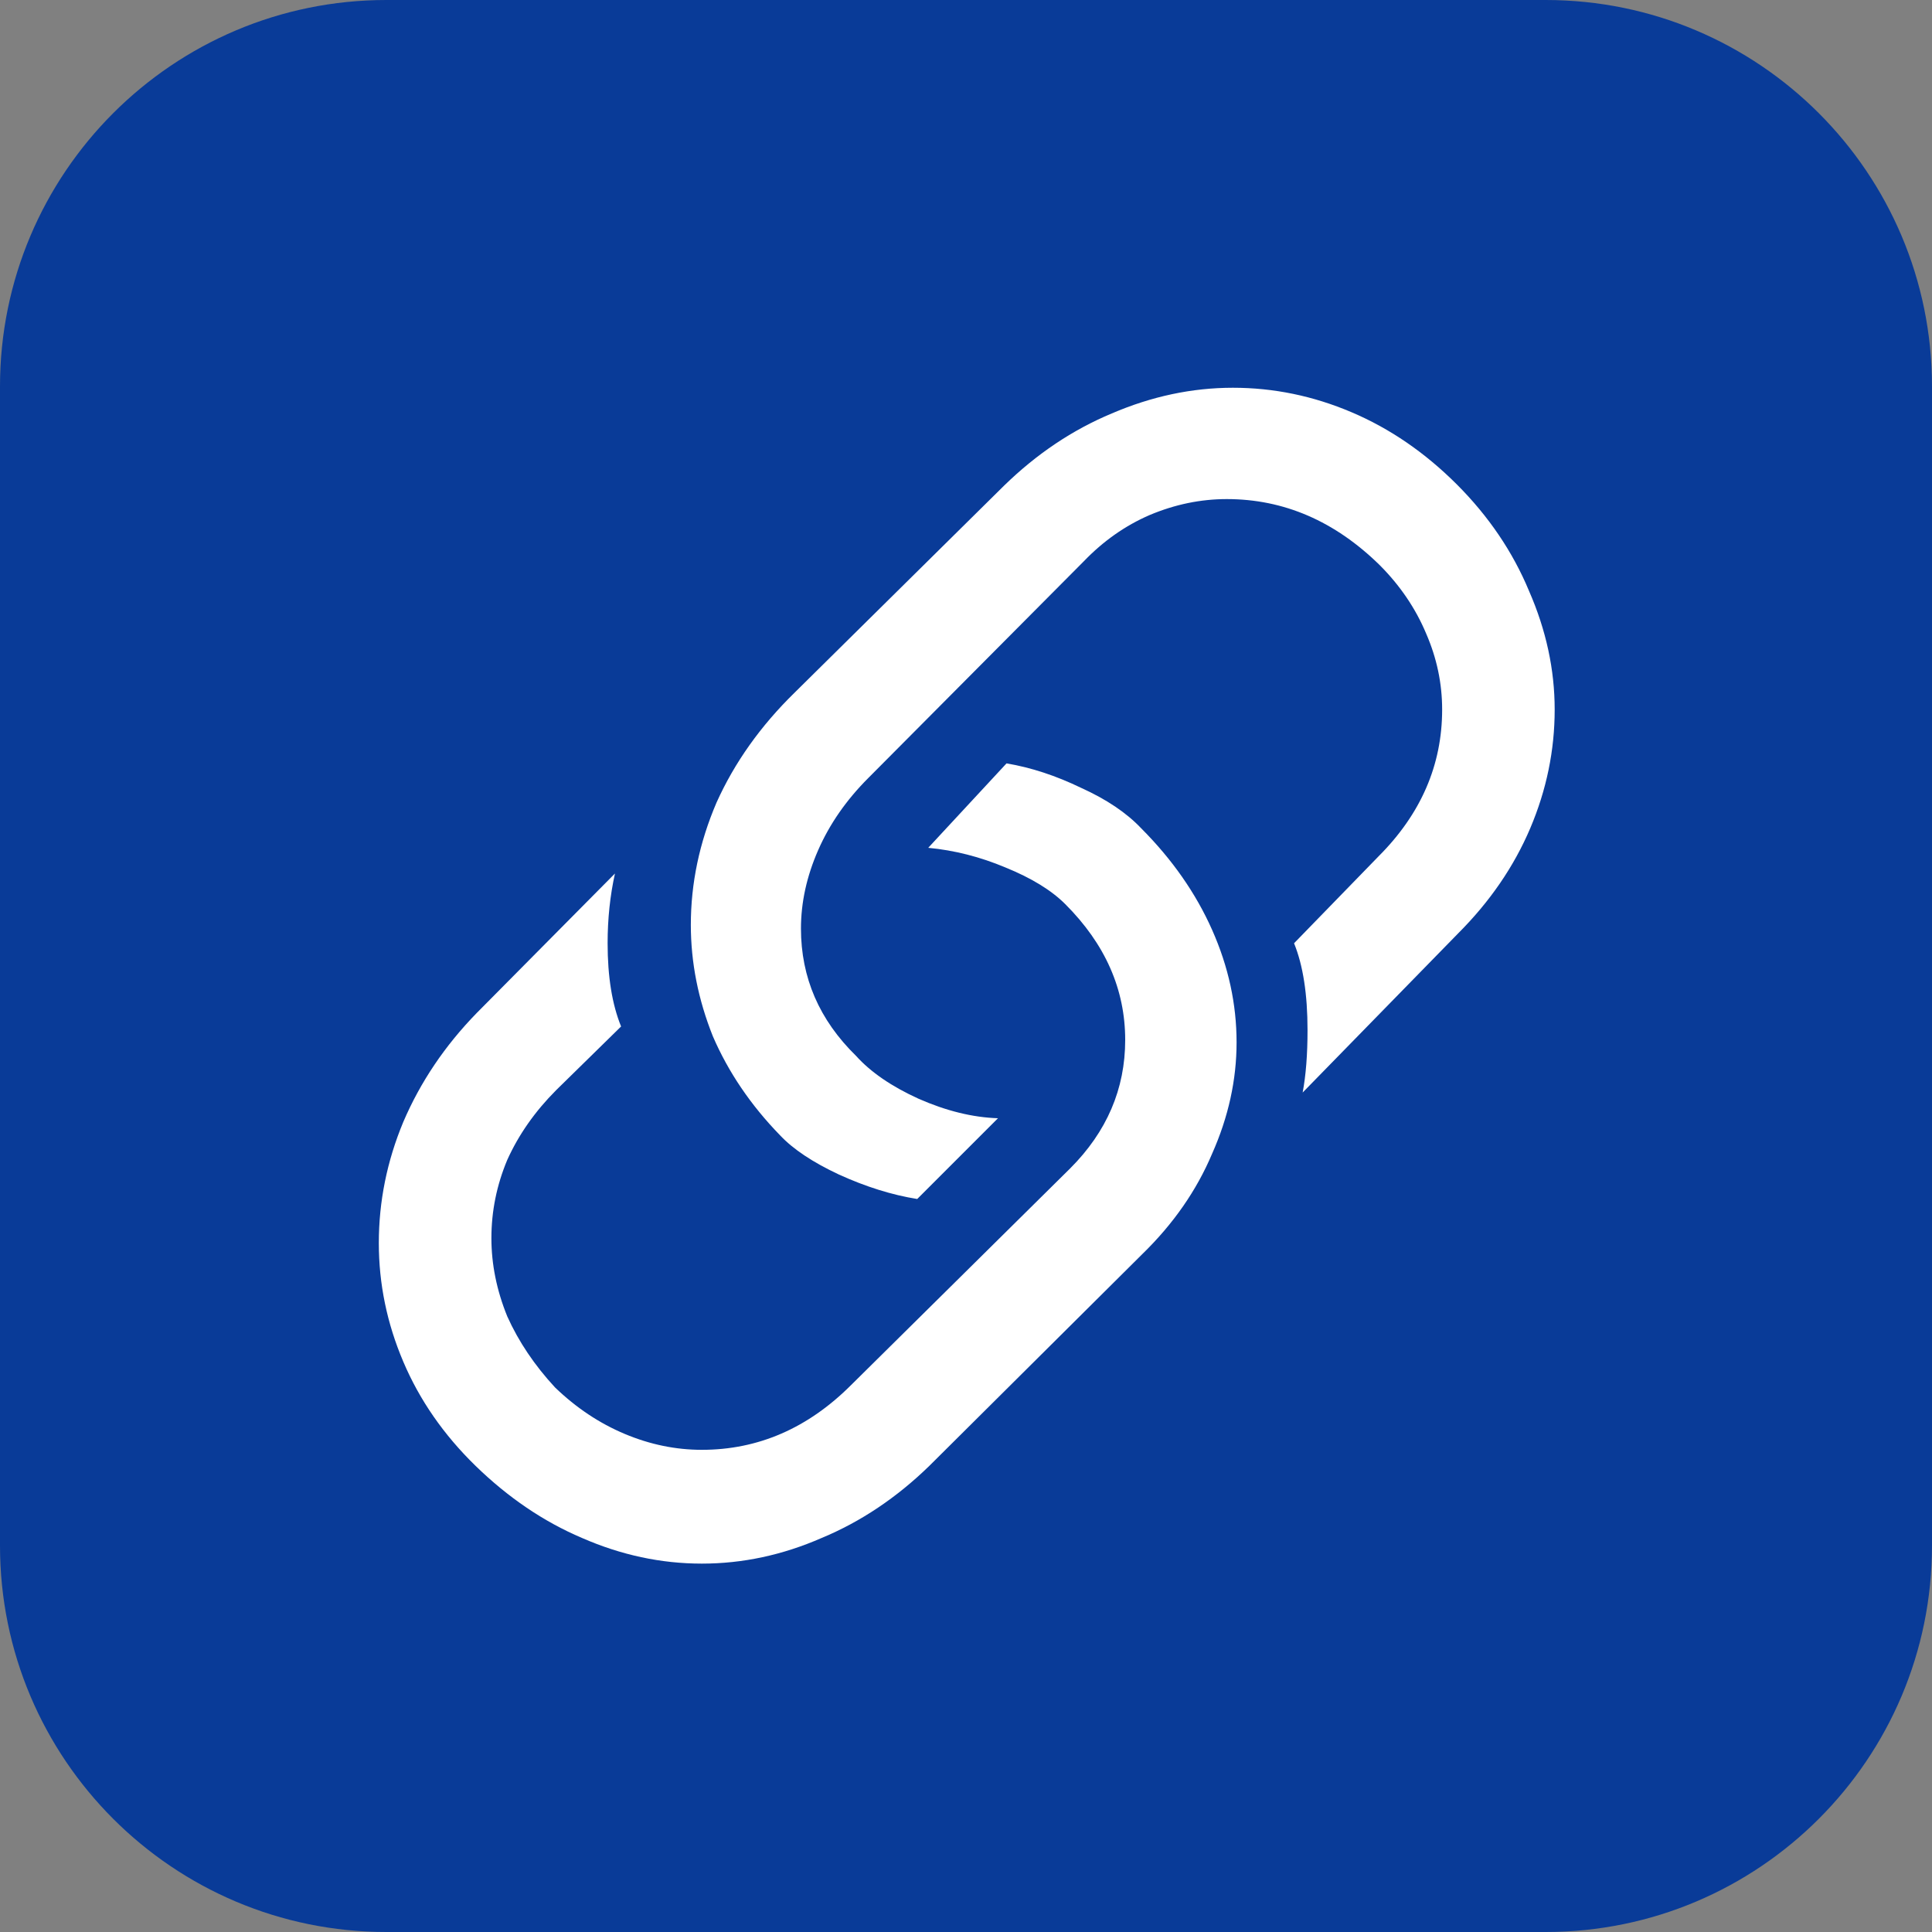
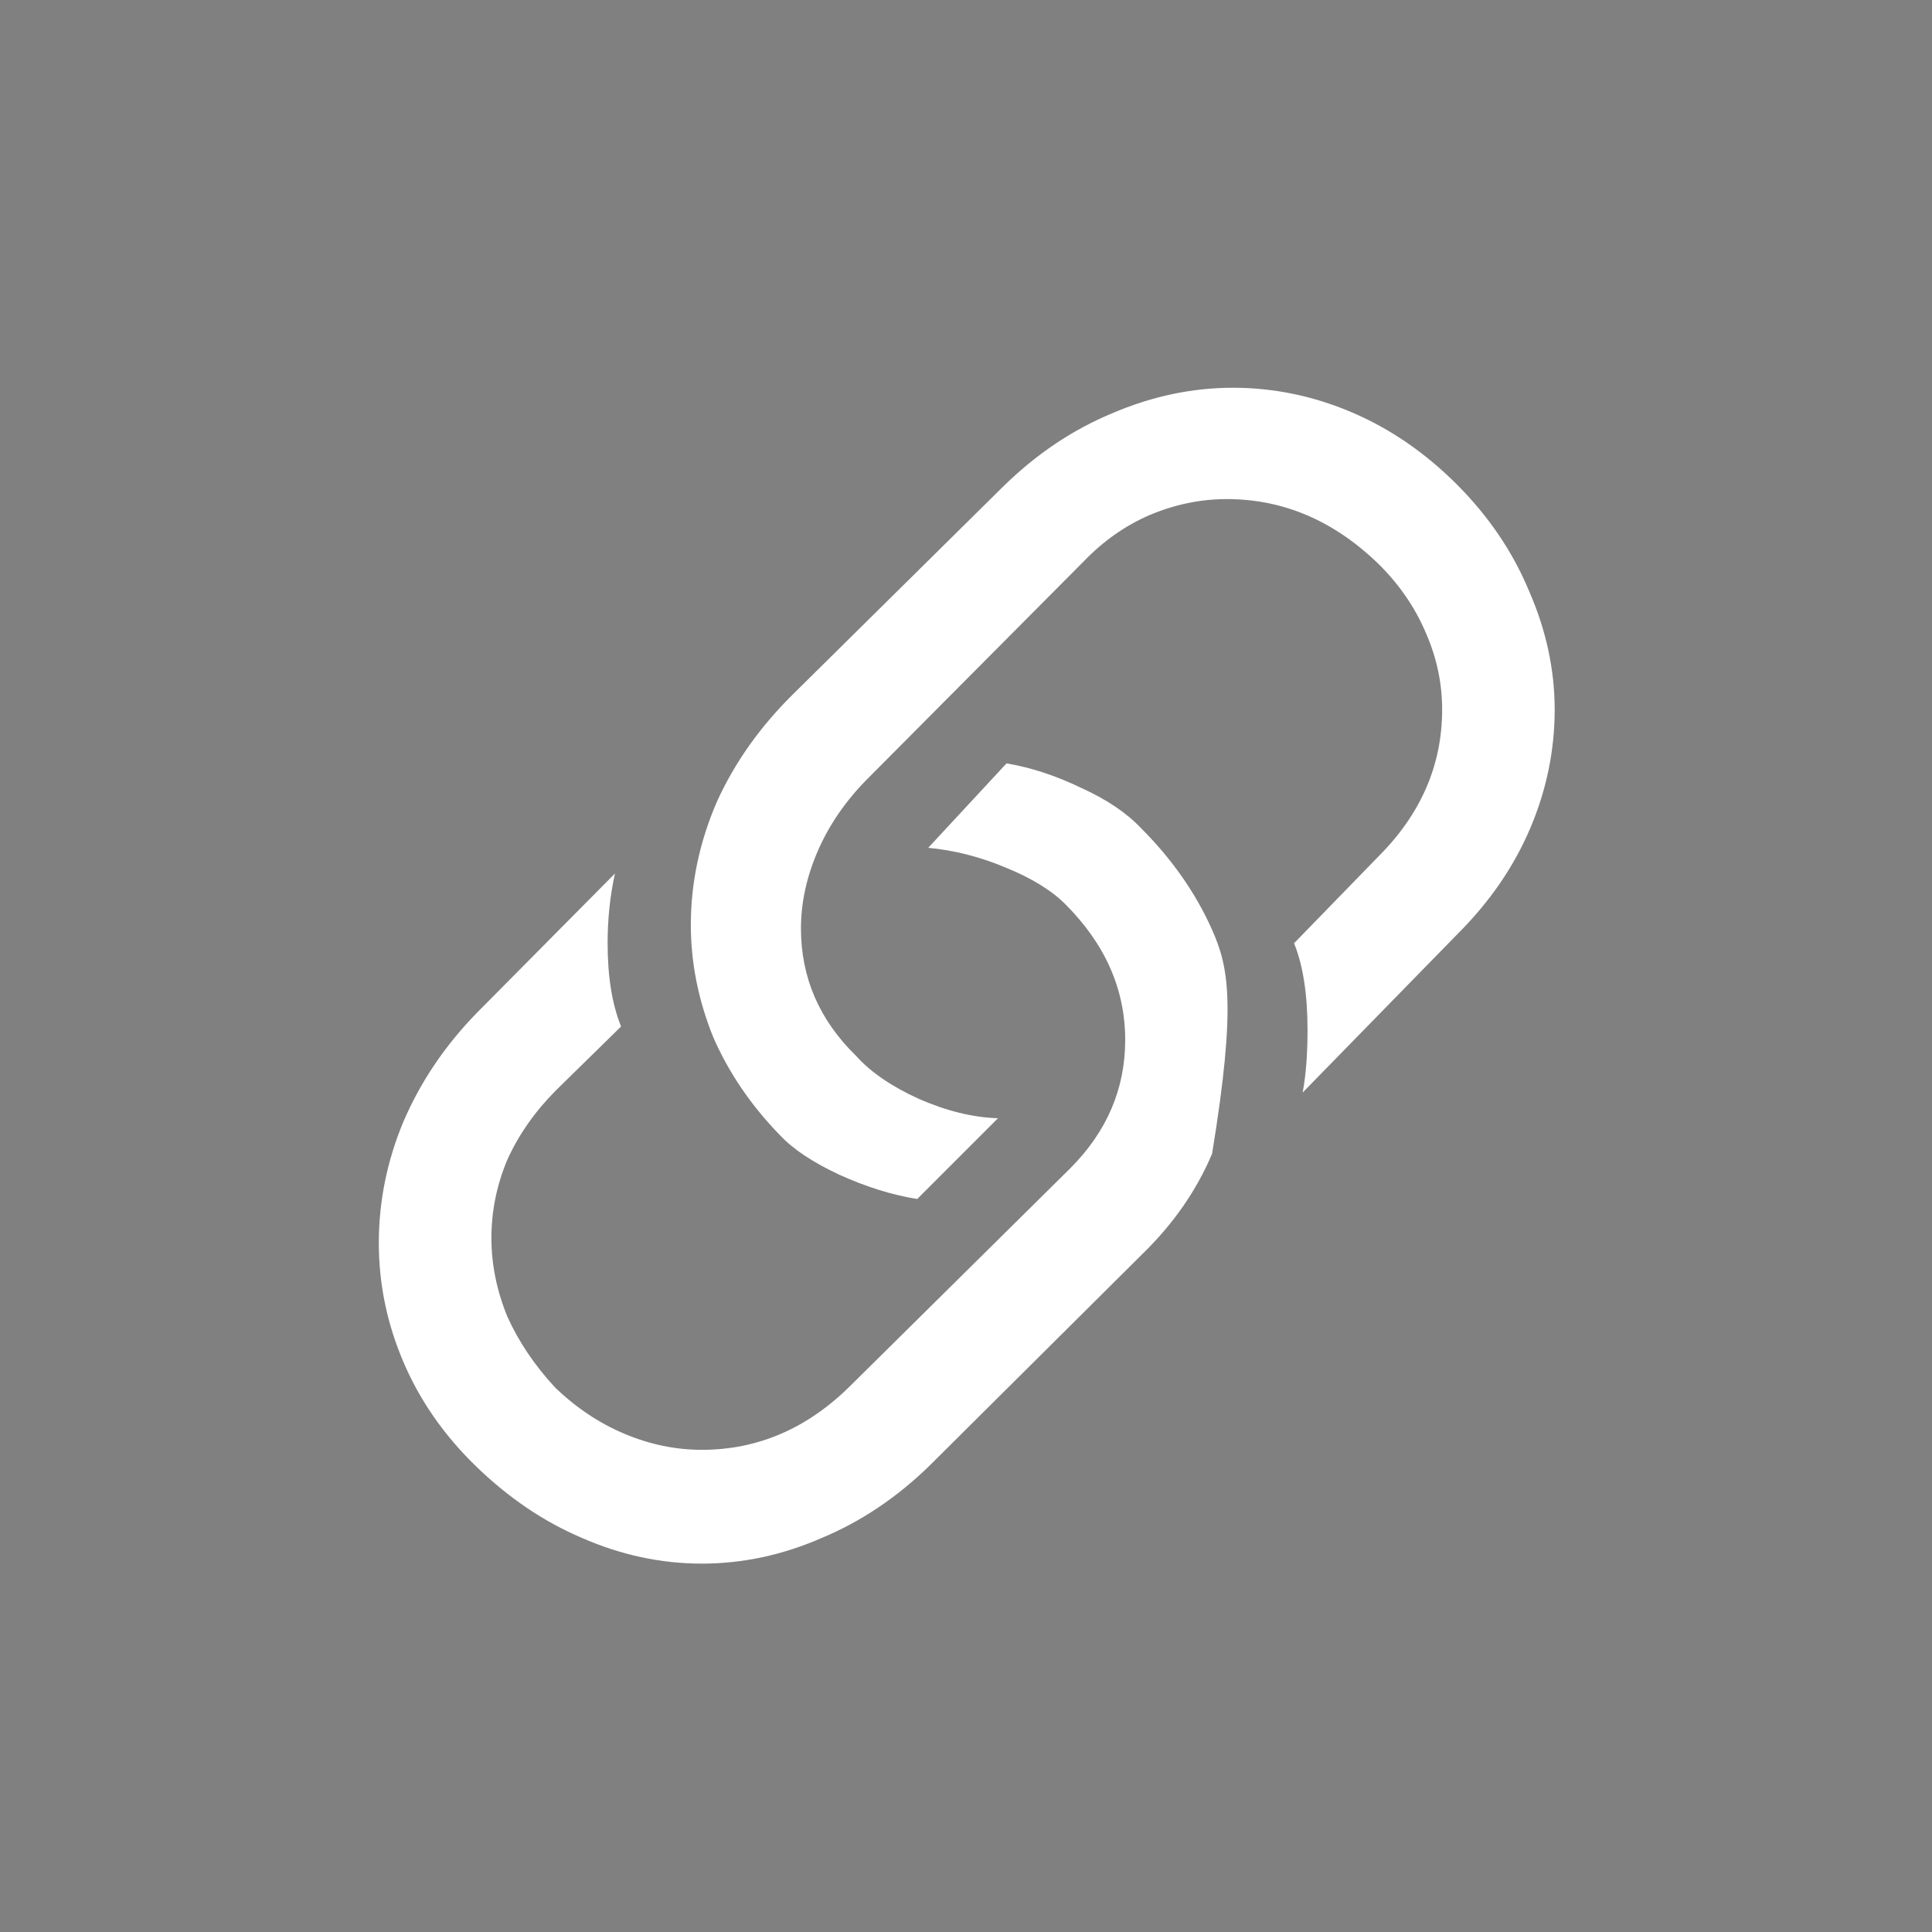
<svg xmlns="http://www.w3.org/2000/svg" width="40" height="40" viewBox="0 0 40 40" fill="none">
  <rect x="0" y="0" width="40" height="40" fill="#808080" stroke="none" />
-   <path d="M0 8C0 3.582 3.582 0 8 0H32C36.418 0 40 3.582 40 8V32C40 36.418 36.418 40 32 40H8C3.582 40 0 36.418 0 32V8Z" fill="#093B98" />
-   <path d="M28.54 17.731C29.419 16.852 29.858 15.839 29.858 14.691C29.858 14.15 29.748 13.627 29.528 13.12C29.309 12.597 28.988 12.124 28.566 11.701C27.637 10.789 26.581 10.333 25.399 10.333C24.858 10.333 24.326 10.443 23.803 10.663C23.296 10.882 22.84 11.203 22.435 11.625L17.976 16.109C17.52 16.565 17.174 17.064 16.938 17.604C16.701 18.145 16.583 18.685 16.583 19.225C16.583 20.239 16.963 21.117 17.723 21.86C18.027 22.198 18.458 22.493 19.015 22.747C19.589 23 20.138 23.135 20.662 23.152L18.99 24.824C18.466 24.74 17.926 24.571 17.368 24.317C16.828 24.064 16.422 23.794 16.152 23.507C15.544 22.882 15.08 22.198 14.759 21.455C14.455 20.695 14.303 19.926 14.303 19.149C14.303 18.288 14.48 17.444 14.835 16.616C15.207 15.789 15.747 15.028 16.456 14.336L20.788 10.055C21.464 9.396 22.207 8.898 23.018 8.56C23.845 8.205 24.681 8.028 25.526 8.028C26.37 8.028 27.189 8.197 27.983 8.535C28.777 8.872 29.503 9.371 30.162 10.029C30.82 10.688 31.319 11.423 31.656 12.233C32.011 13.044 32.188 13.863 32.188 14.691C32.188 15.535 32.019 16.354 31.682 17.148C31.344 17.942 30.846 18.668 30.187 19.327L26.97 22.62C27.037 22.265 27.071 21.835 27.071 21.328C27.071 20.585 26.978 19.985 26.792 19.529L28.54 17.731ZM9.87 20.973C9.211 21.649 8.704 22.401 8.35 23.228C8.012 24.039 7.843 24.875 7.843 25.736C7.843 26.581 8.012 27.4 8.35 28.193C8.687 28.987 9.186 29.705 9.844 30.347C10.52 31.005 11.255 31.504 12.048 31.841C12.859 32.196 13.687 32.373 14.531 32.373C15.375 32.373 16.203 32.196 17.014 31.841C17.824 31.504 18.567 31.005 19.243 30.347L23.651 25.964C24.293 25.339 24.774 24.647 25.095 23.887C25.433 23.127 25.602 22.358 25.602 21.581C25.602 20.788 25.433 20.011 25.095 19.251C24.757 18.491 24.267 17.79 23.626 17.148C23.322 16.827 22.908 16.549 22.384 16.312C21.861 16.059 21.346 15.89 20.839 15.805L19.218 17.553C19.758 17.604 20.29 17.739 20.814 17.959C21.354 18.178 21.768 18.432 22.055 18.719C22.883 19.546 23.296 20.484 23.296 21.531C23.296 22.544 22.916 23.431 22.156 24.191L17.622 28.675C16.727 29.57 15.696 30.017 14.531 30.017C13.991 30.017 13.459 29.908 12.935 29.688C12.411 29.468 11.93 29.148 11.491 28.725C11.069 28.269 10.739 27.78 10.503 27.256C10.283 26.716 10.174 26.175 10.174 25.635C10.174 25.077 10.283 24.537 10.503 24.013C10.739 23.49 11.077 23.009 11.516 22.569L12.859 21.252C12.673 20.796 12.58 20.222 12.58 19.529C12.58 19.023 12.631 18.541 12.732 18.085L9.87 20.973Z" fill="white" />
+   <path d="M28.54 17.731C29.419 16.852 29.858 15.839 29.858 14.691C29.858 14.15 29.748 13.627 29.528 13.12C29.309 12.597 28.988 12.124 28.566 11.701C27.637 10.789 26.581 10.333 25.399 10.333C24.858 10.333 24.326 10.443 23.803 10.663C23.296 10.882 22.84 11.203 22.435 11.625L17.976 16.109C17.52 16.565 17.174 17.064 16.938 17.604C16.701 18.145 16.583 18.685 16.583 19.225C16.583 20.239 16.963 21.117 17.723 21.86C18.027 22.198 18.458 22.493 19.015 22.747C19.589 23 20.138 23.135 20.662 23.152L18.99 24.824C18.466 24.74 17.926 24.571 17.368 24.317C16.828 24.064 16.422 23.794 16.152 23.507C15.544 22.882 15.08 22.198 14.759 21.455C14.455 20.695 14.303 19.926 14.303 19.149C14.303 18.288 14.48 17.444 14.835 16.616C15.207 15.789 15.747 15.028 16.456 14.336L20.788 10.055C21.464 9.396 22.207 8.898 23.018 8.56C23.845 8.205 24.681 8.028 25.526 8.028C26.37 8.028 27.189 8.197 27.983 8.535C28.777 8.872 29.503 9.371 30.162 10.029C30.82 10.688 31.319 11.423 31.656 12.233C32.011 13.044 32.188 13.863 32.188 14.691C32.188 15.535 32.019 16.354 31.682 17.148C31.344 17.942 30.846 18.668 30.187 19.327L26.97 22.62C27.037 22.265 27.071 21.835 27.071 21.328C27.071 20.585 26.978 19.985 26.792 19.529L28.54 17.731ZM9.87 20.973C9.211 21.649 8.704 22.401 8.35 23.228C8.012 24.039 7.843 24.875 7.843 25.736C7.843 26.581 8.012 27.4 8.35 28.193C8.687 28.987 9.186 29.705 9.844 30.347C10.52 31.005 11.255 31.504 12.048 31.841C12.859 32.196 13.687 32.373 14.531 32.373C15.375 32.373 16.203 32.196 17.014 31.841C17.824 31.504 18.567 31.005 19.243 30.347L23.651 25.964C24.293 25.339 24.774 24.647 25.095 23.887C25.602 20.788 25.433 20.011 25.095 19.251C24.757 18.491 24.267 17.79 23.626 17.148C23.322 16.827 22.908 16.549 22.384 16.312C21.861 16.059 21.346 15.89 20.839 15.805L19.218 17.553C19.758 17.604 20.29 17.739 20.814 17.959C21.354 18.178 21.768 18.432 22.055 18.719C22.883 19.546 23.296 20.484 23.296 21.531C23.296 22.544 22.916 23.431 22.156 24.191L17.622 28.675C16.727 29.57 15.696 30.017 14.531 30.017C13.991 30.017 13.459 29.908 12.935 29.688C12.411 29.468 11.93 29.148 11.491 28.725C11.069 28.269 10.739 27.78 10.503 27.256C10.283 26.716 10.174 26.175 10.174 25.635C10.174 25.077 10.283 24.537 10.503 24.013C10.739 23.49 11.077 23.009 11.516 22.569L12.859 21.252C12.673 20.796 12.58 20.222 12.58 19.529C12.58 19.023 12.631 18.541 12.732 18.085L9.87 20.973Z" fill="white" />
</svg>